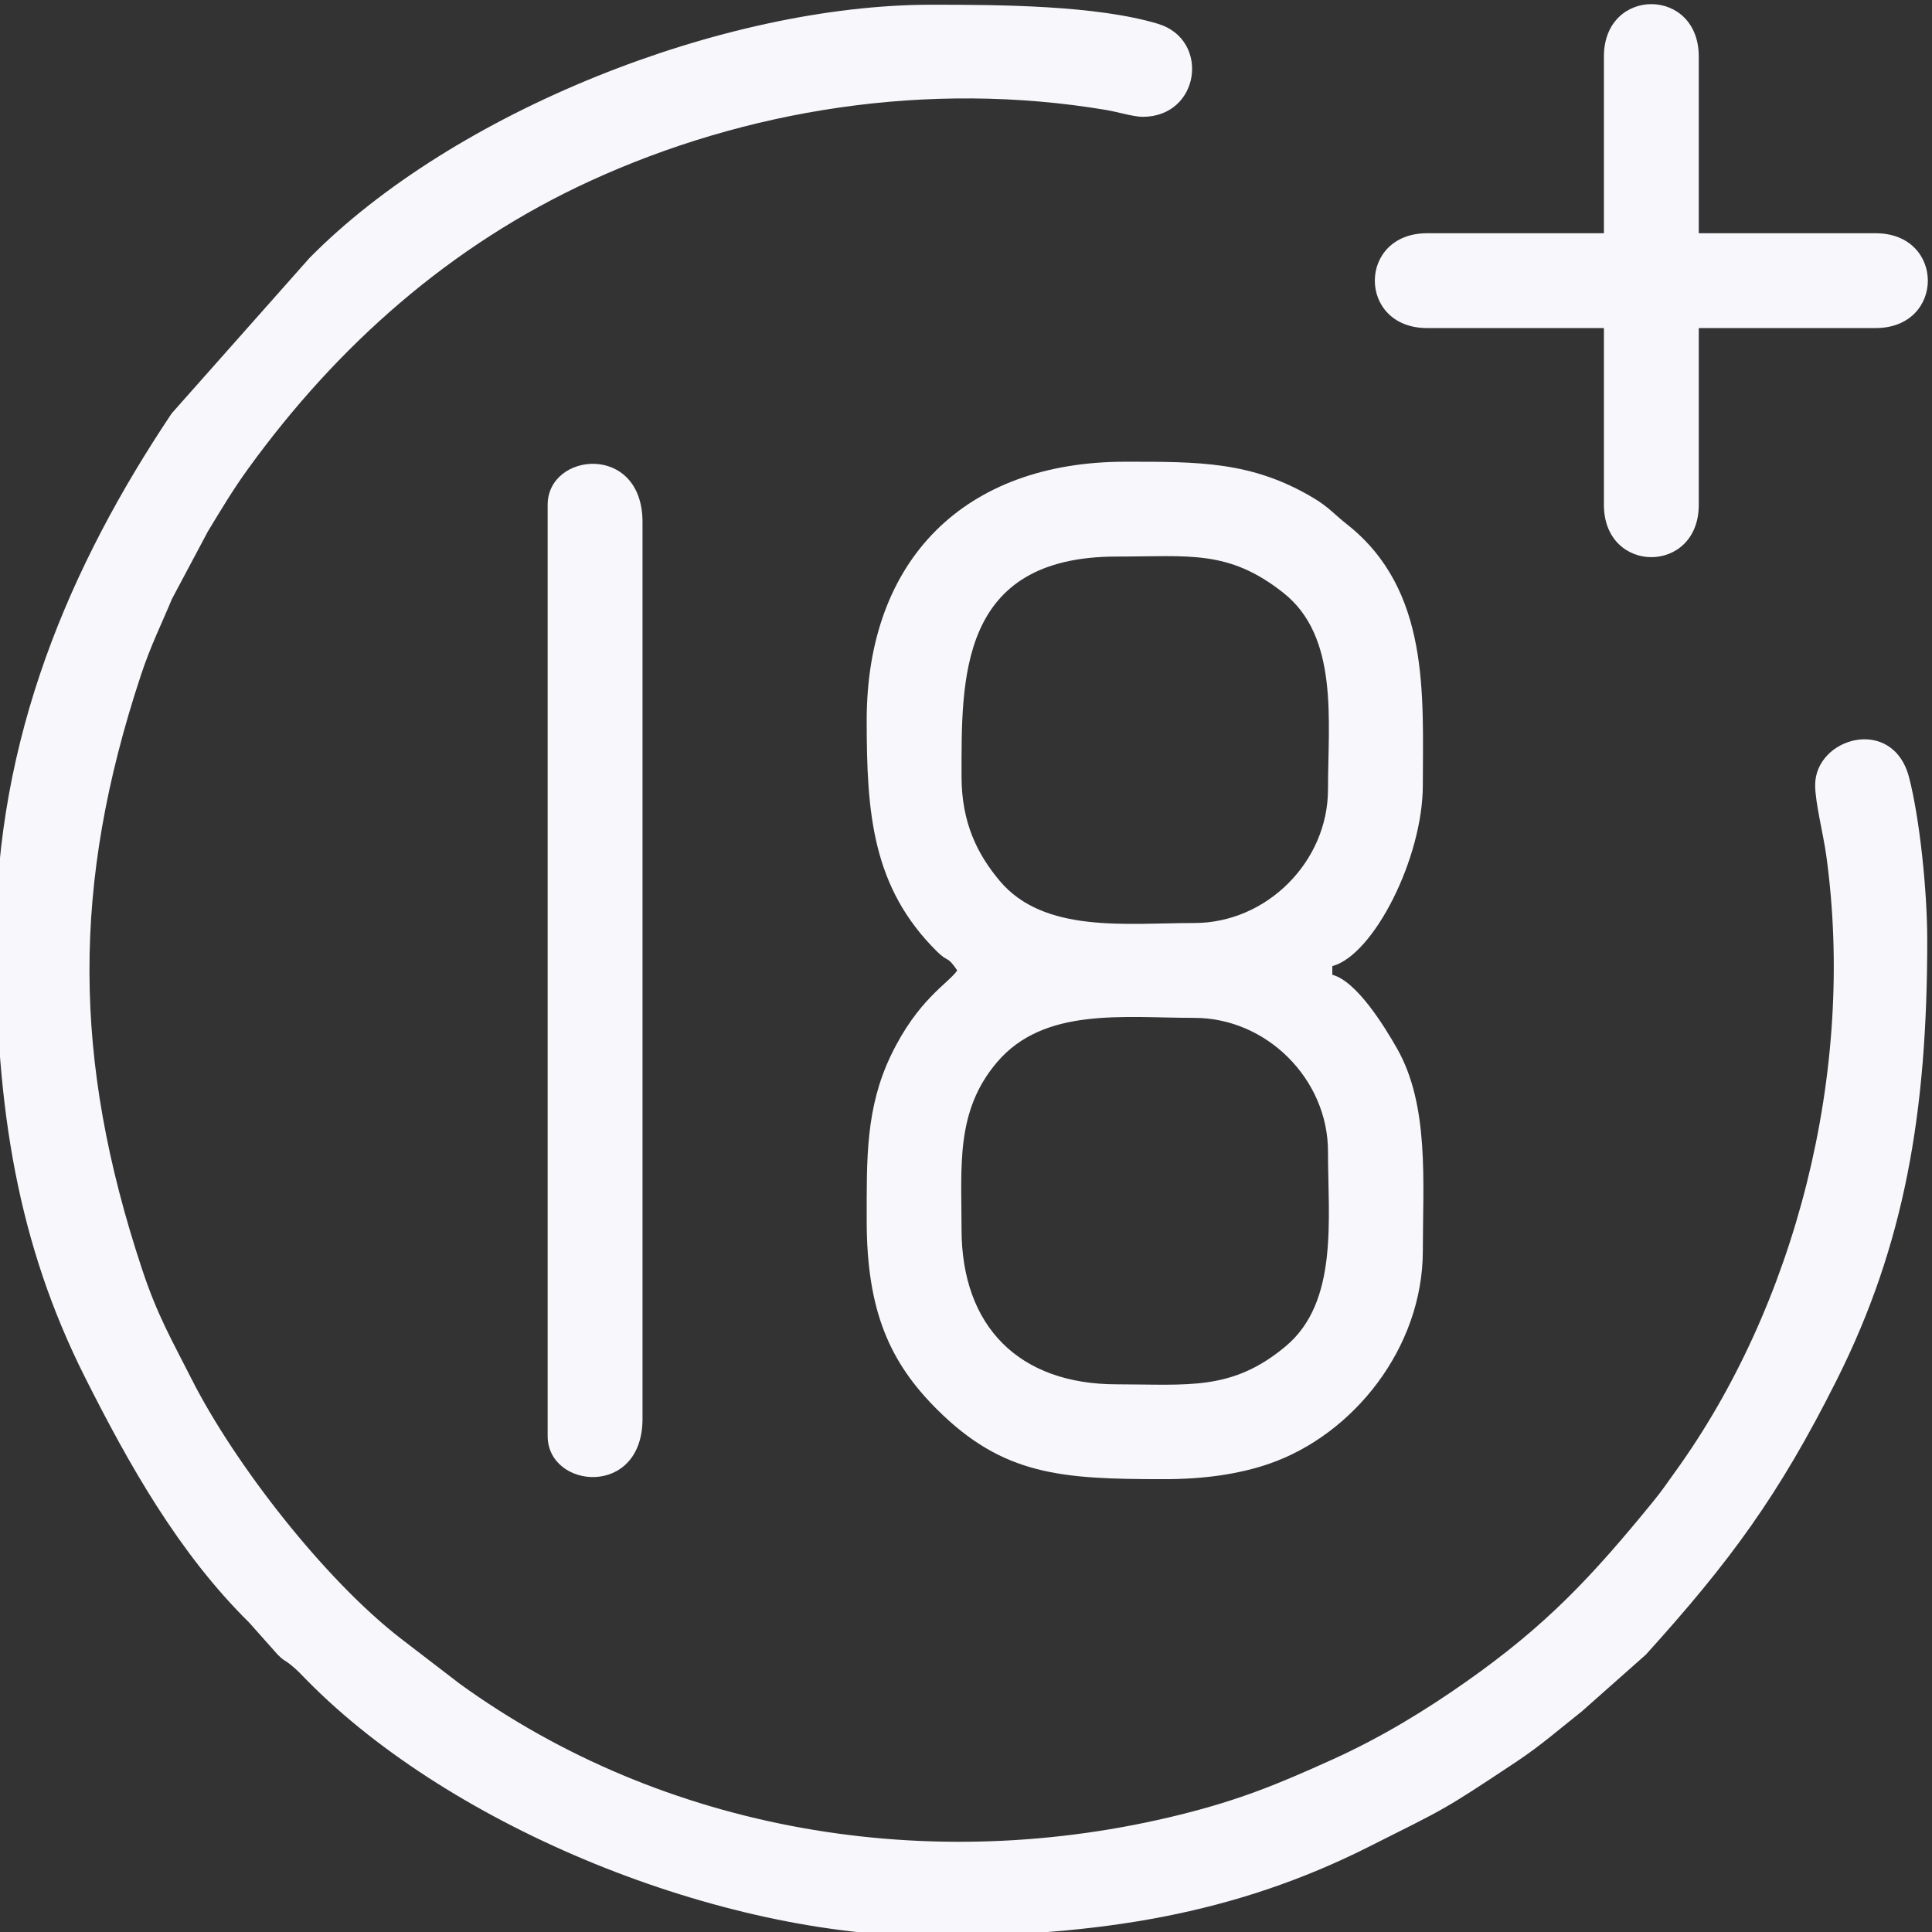
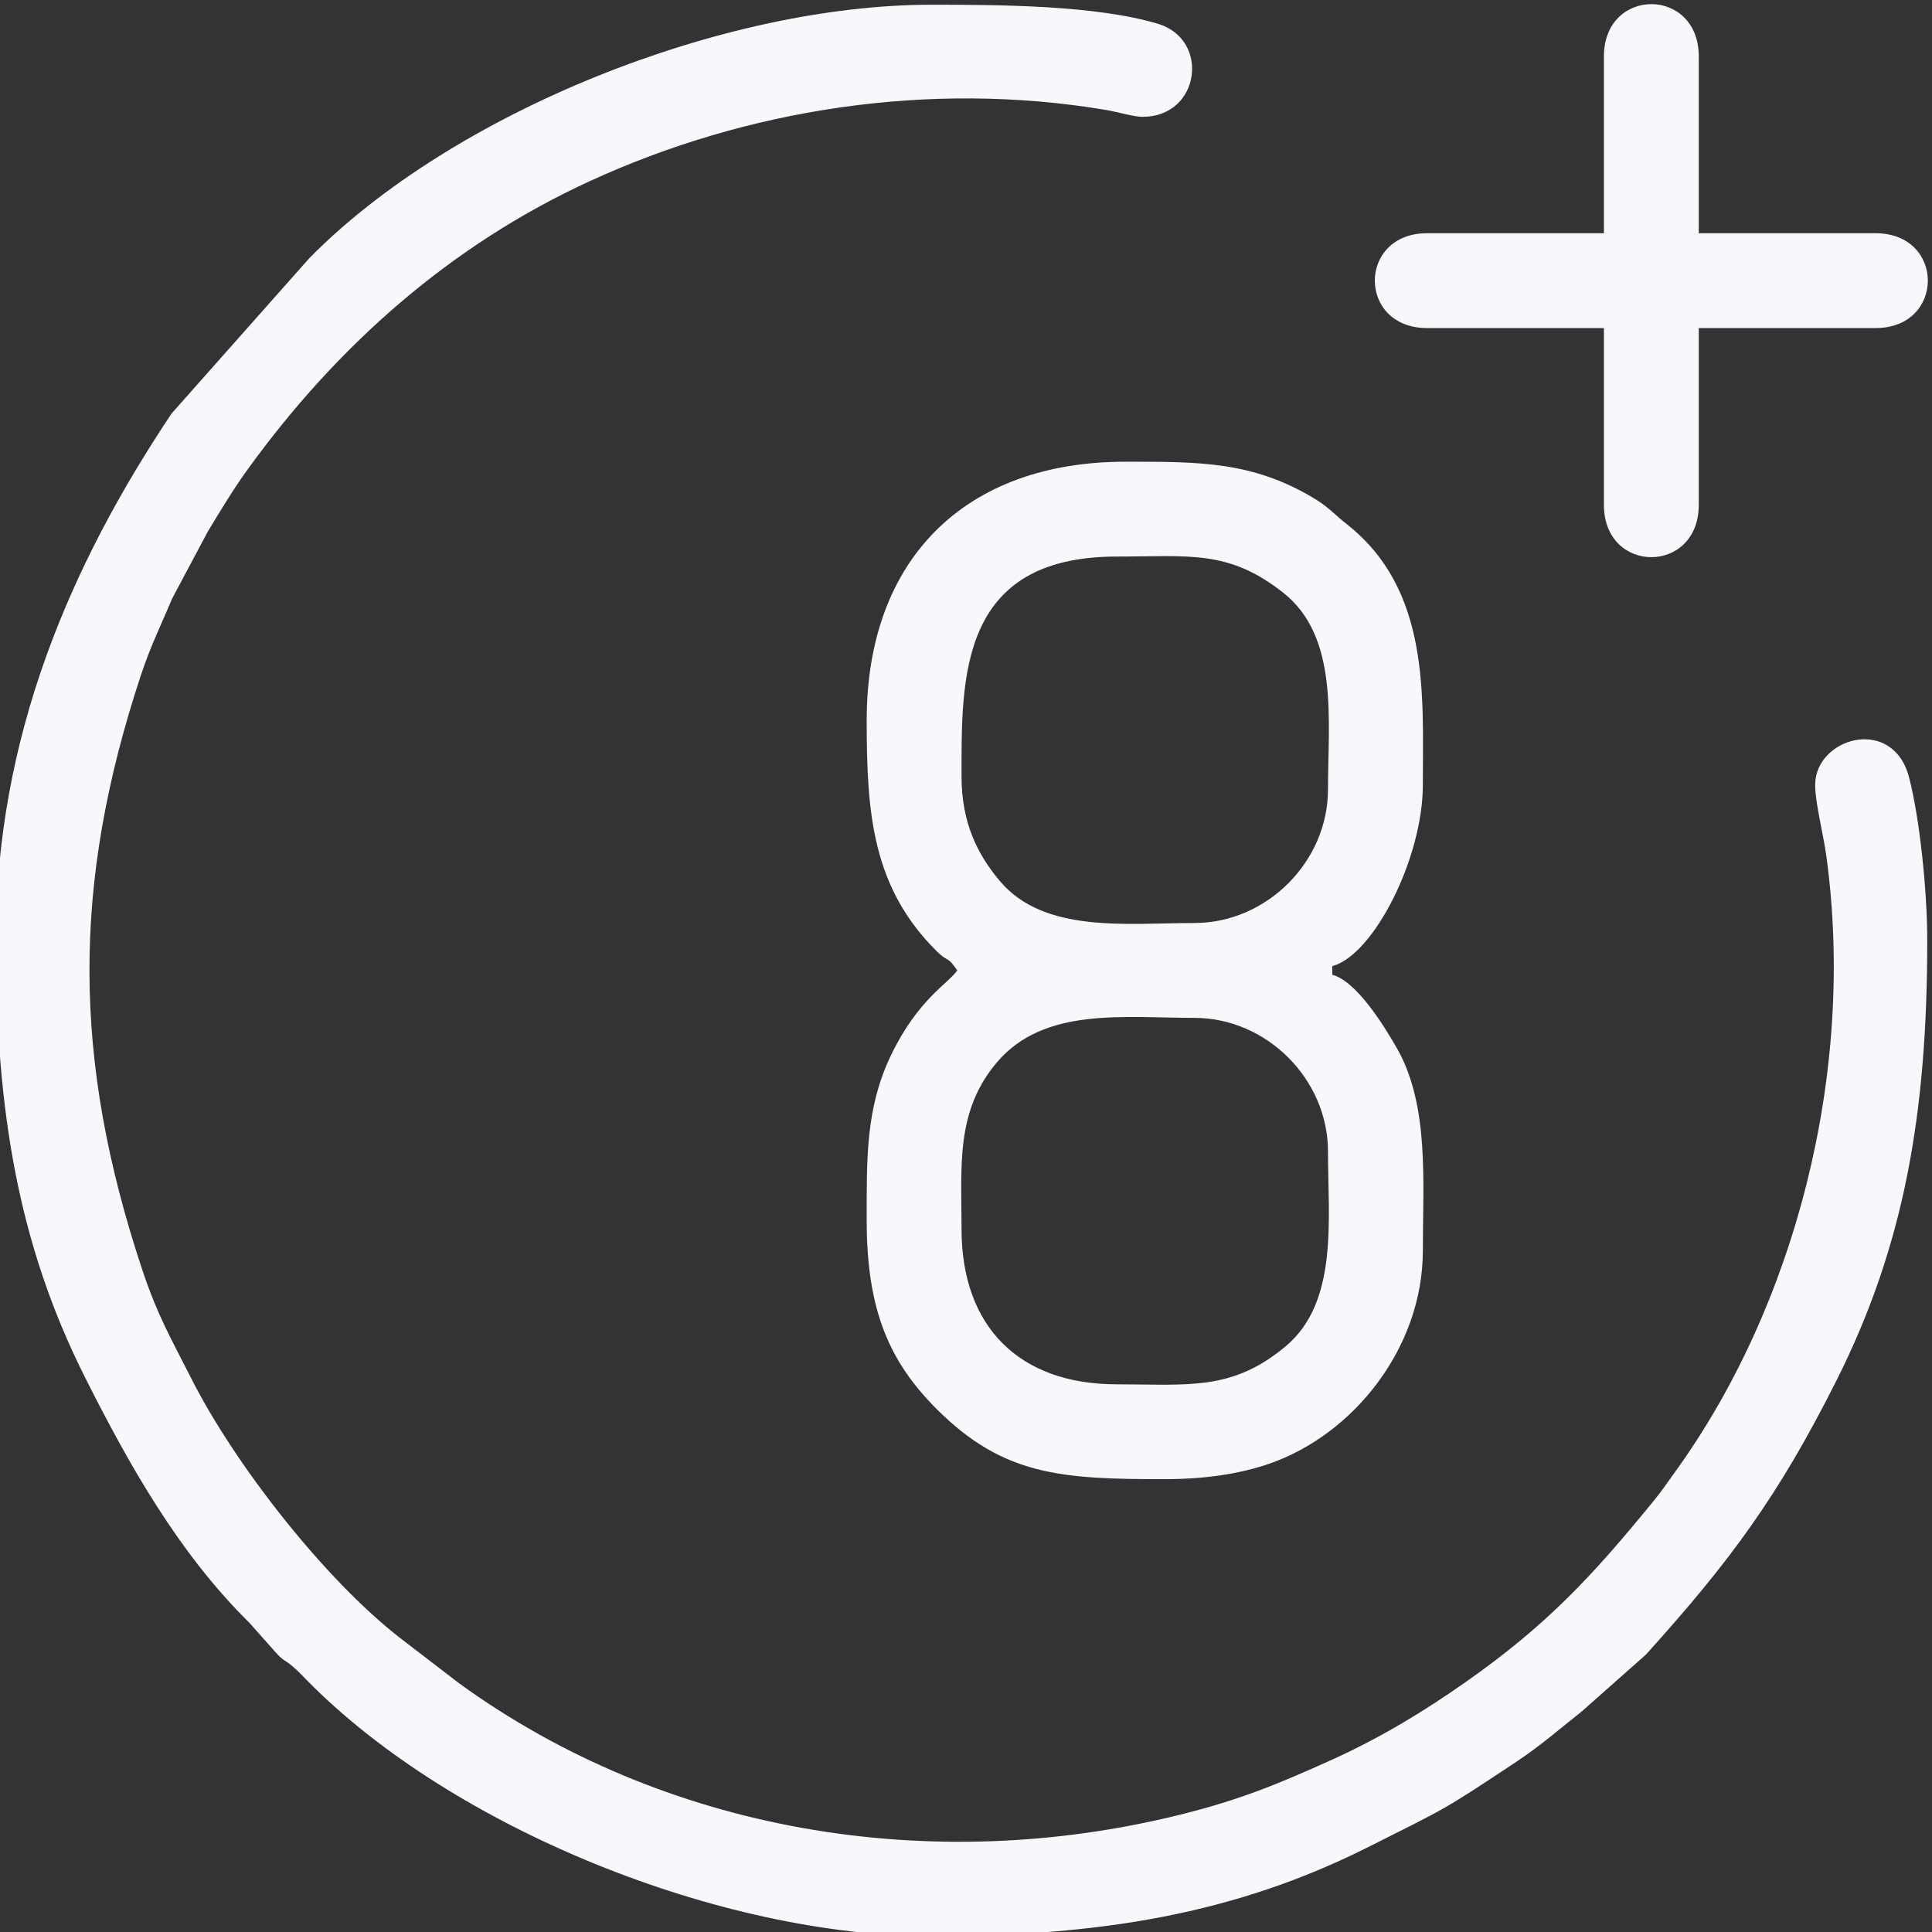
<svg xmlns="http://www.w3.org/2000/svg" xml:space="preserve" width="10.791mm" height="10.791mm" version="1.1" style="shape-rendering:geometricPrecision; text-rendering:geometricPrecision; image-rendering:optimizeQuality; fill-rule:evenodd; clip-rule:evenodd" viewBox="0 0 1079.1 1079.1">
  <rect x="0" y="0" width="1079.1" height="1079.1" fill="#333333" stroke="none" />
  <defs>
    <style type="text/css"> .fil0 {fill:#F8F7FC} </style>
  </defs>
  <g id="Слой_x0020_1">
    <g id="_3114343397728">
      <path class="fil0" d="M-2.33 525.18c0,94.21 12.34,169.57 49.76,244.01 24.6,48.93 52.49,98.4 91.71,137.05l15.87 17.84c4.12,4.13 3.36,2.47 8.08,6.37 3.52,2.91 5.37,5.05 8.57,8.29 81.51,82.71 231.09,142.68 348.54,142.68 94.22,0 169.58,-12.34 244.01,-49.76 43.87,-22.05 41.16,-20.04 82.53,-47.51 14.03,-9.31 24.11,-18.27 36.76,-28.26l35.75 -31.67c47.1,-52.1 74.29,-88.95 106.63,-153.43 37.92,-75.6 50.57,-149.32 50.57,-245.61 0,-27.62 -4.23,-68.19 -10.16,-90.98 -9.05,-34.75 -52.45,-22.31 -52.45,4.29 0,9.87 4.54,27.21 6.23,39.52 16.66,120.98 -17.54,251.72 -84.66,344.38 -5.14,7.11 -6.84,9.89 -12.31,16.58 -33.9,41.52 -59.1,68.64 -104.29,100.4 -23.12,16.25 -47.37,31.05 -74.6,43.39 -30.29,13.73 -51.72,22.53 -84.82,30.76 -140.29,34.86 -288.68,9.44 -402.69,-73.13l-32.7 -25.1c-42.72,-32.99 -93.06,-97.66 -117.14,-145.33 -10.79,-21.38 -18.87,-34.95 -27.64,-61.45 -38.64,-116.78 -39.16,-214.37 -0.6,-331.14 5.65,-17.1 11.5,-28.49 17.4,-42.8l20.08 -37.72c7.62,-12.56 13.91,-23.18 22.6,-35.18 49.74,-68.67 112.93,-124.81 190.97,-160.61 86.79,-39.81 188.66,-56.35 288.26,-39.62 6.2,1.04 15.22,3.81 20.26,3.81 32.21,0 37.84,-43.16 8.61,-51.95 -34.52,-10.37 -88.09,-10.66 -126.6,-10.66 -116.38,0 -266.87,59.79 -347.35,141.47l-76.96 86.79c-56.74,84.82 -98.22,181.15 -98.22,294.28z" />
      <path class="fil0" d="M537.06 686.51c0,-35.22 -3.43,-65.97 19.88,-93.29 26.32,-30.84 70.54,-24.7 110.15,-24.7 40.4,0 74.65,34.25 74.65,74.65 0,37.81 5.98,84.01 -23.65,108.79 -30.07,25.15 -54.52,21.24 -94.34,21.24 -54.5,0 -86.69,-32.2 -86.69,-86.69zm0 -252.84c0,-54.29 -1.8,-122.81 86.69,-122.81 40.46,0 62.28,-4.01 92.98,20.19 31.21,24.61 25.01,71.31 25.01,109.85 0,40.39 -34.25,74.64 -74.65,74.64 -37.81,0 -84.02,5.99 -108.79,-23.64 -12.19,-14.57 -21.24,-32.13 -21.24,-58.23zm-52.98 -31.3c0,51.94 3.08,93.34 39.37,129.19 6.17,6.1 5.61,2.12 11.2,10.47 -4.79,7.15 -21.92,16 -36.97,47.31 -14.22,29.57 -13.6,57.73 -13.6,92.35 0,50.89 13.15,79.39 39.12,105.36 37.16,37.16 69.74,39.12 127.04,39.12 22.02,0 41.63,-2.72 58.76,-8.65 46.93,-16.25 85.71,-64.69 85.71,-118.97 0,-38.35 3.73,-81.21 -14.51,-113.11 -6.81,-11.93 -22.3,-37.33 -36.05,-41l0 -4.82c23.06,-6.16 50.56,-60.34 50.56,-101.13 0,-49.93 4.22,-108.83 -42.27,-145.56 -7.63,-6.03 -10.1,-9.57 -18.88,-14.82 -34.31,-20.49 -64.07,-20.22 -105,-20.22 -89.81,0 -144.48,54.67 -144.48,144.48z" />
-       <path class="fil0" d="M305.89 281.97l0 520.12c0,29.59 52.98,34.66 52.98,-9.63l0 -500.86c0,-44.29 -52.98,-39.22 -52.98,-9.63z" />
      <path class="fil0" d="M895.85 31.54l0 98.73 -98.73 0c-38.97,0 -38.97,52.97 0,52.97l98.73 0 0 98.73c0,38.97 52.98,38.97 52.98,0l0 -98.73 98.72 0c38.97,0 38.97,-52.97 0,-52.97l-98.72 0 0 -98.73c0,-38.97 -52.98,-38.97 -52.98,0z" />
    </g>
  </g>
</svg>